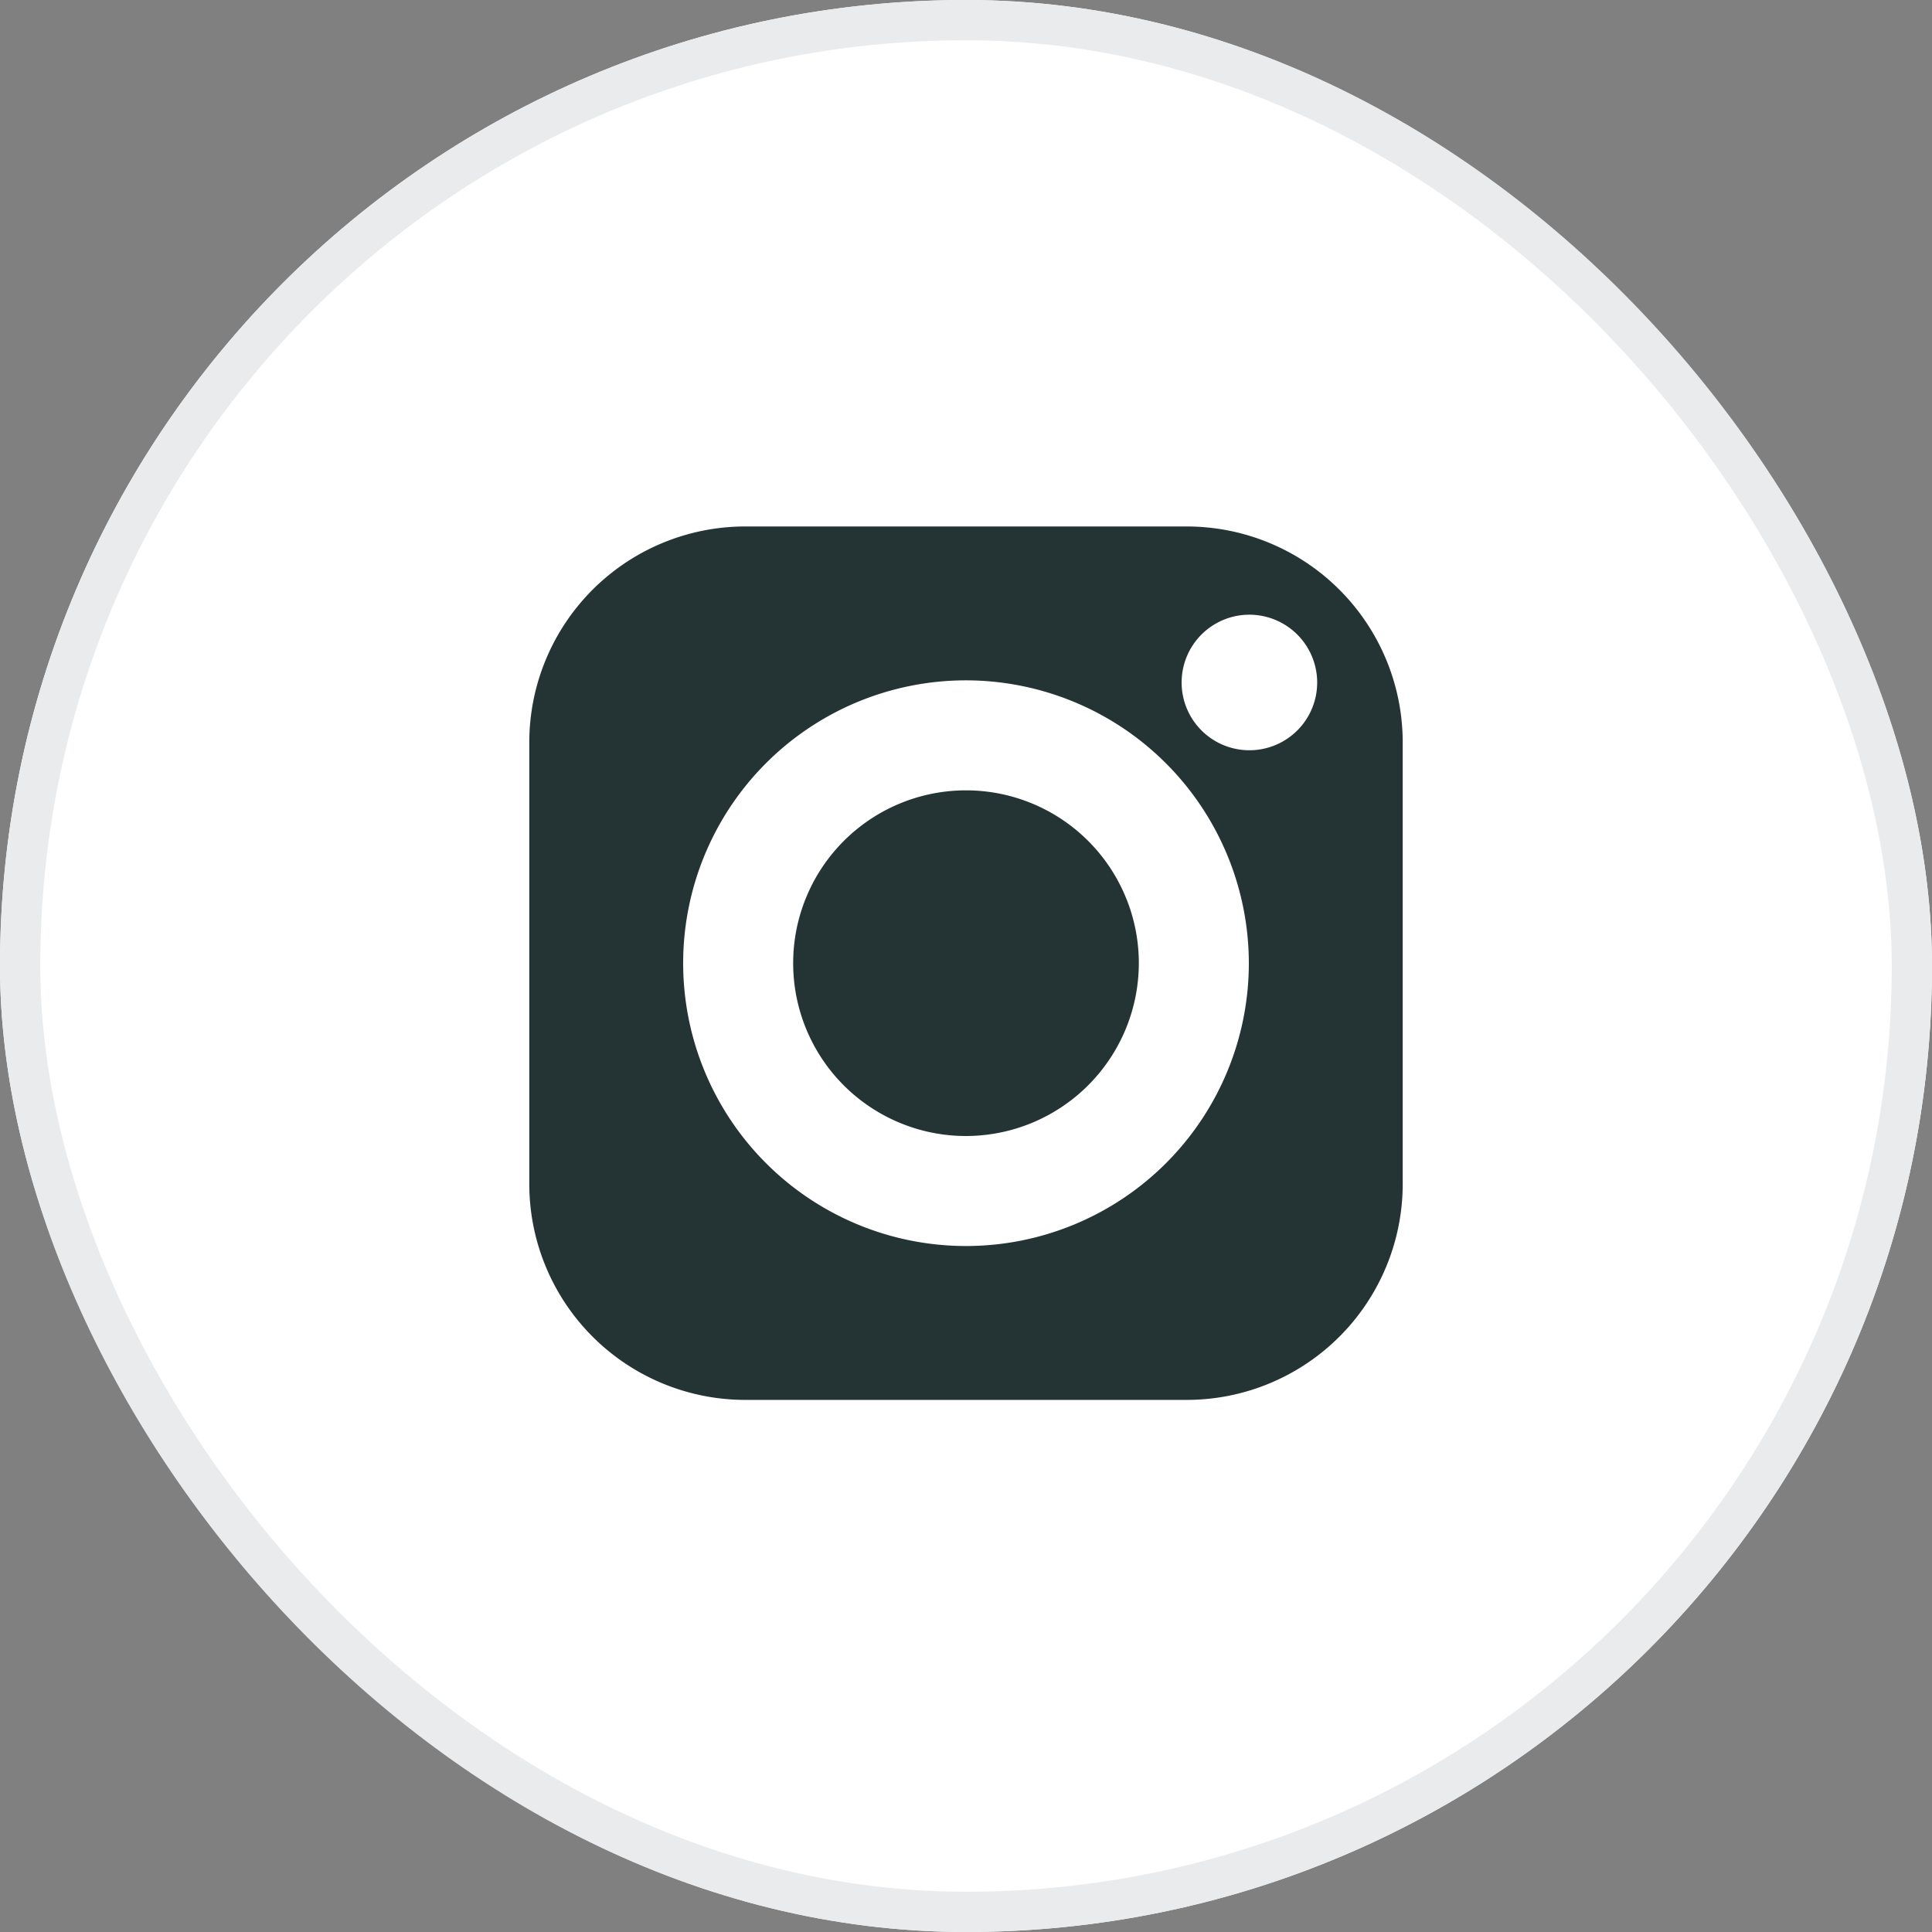
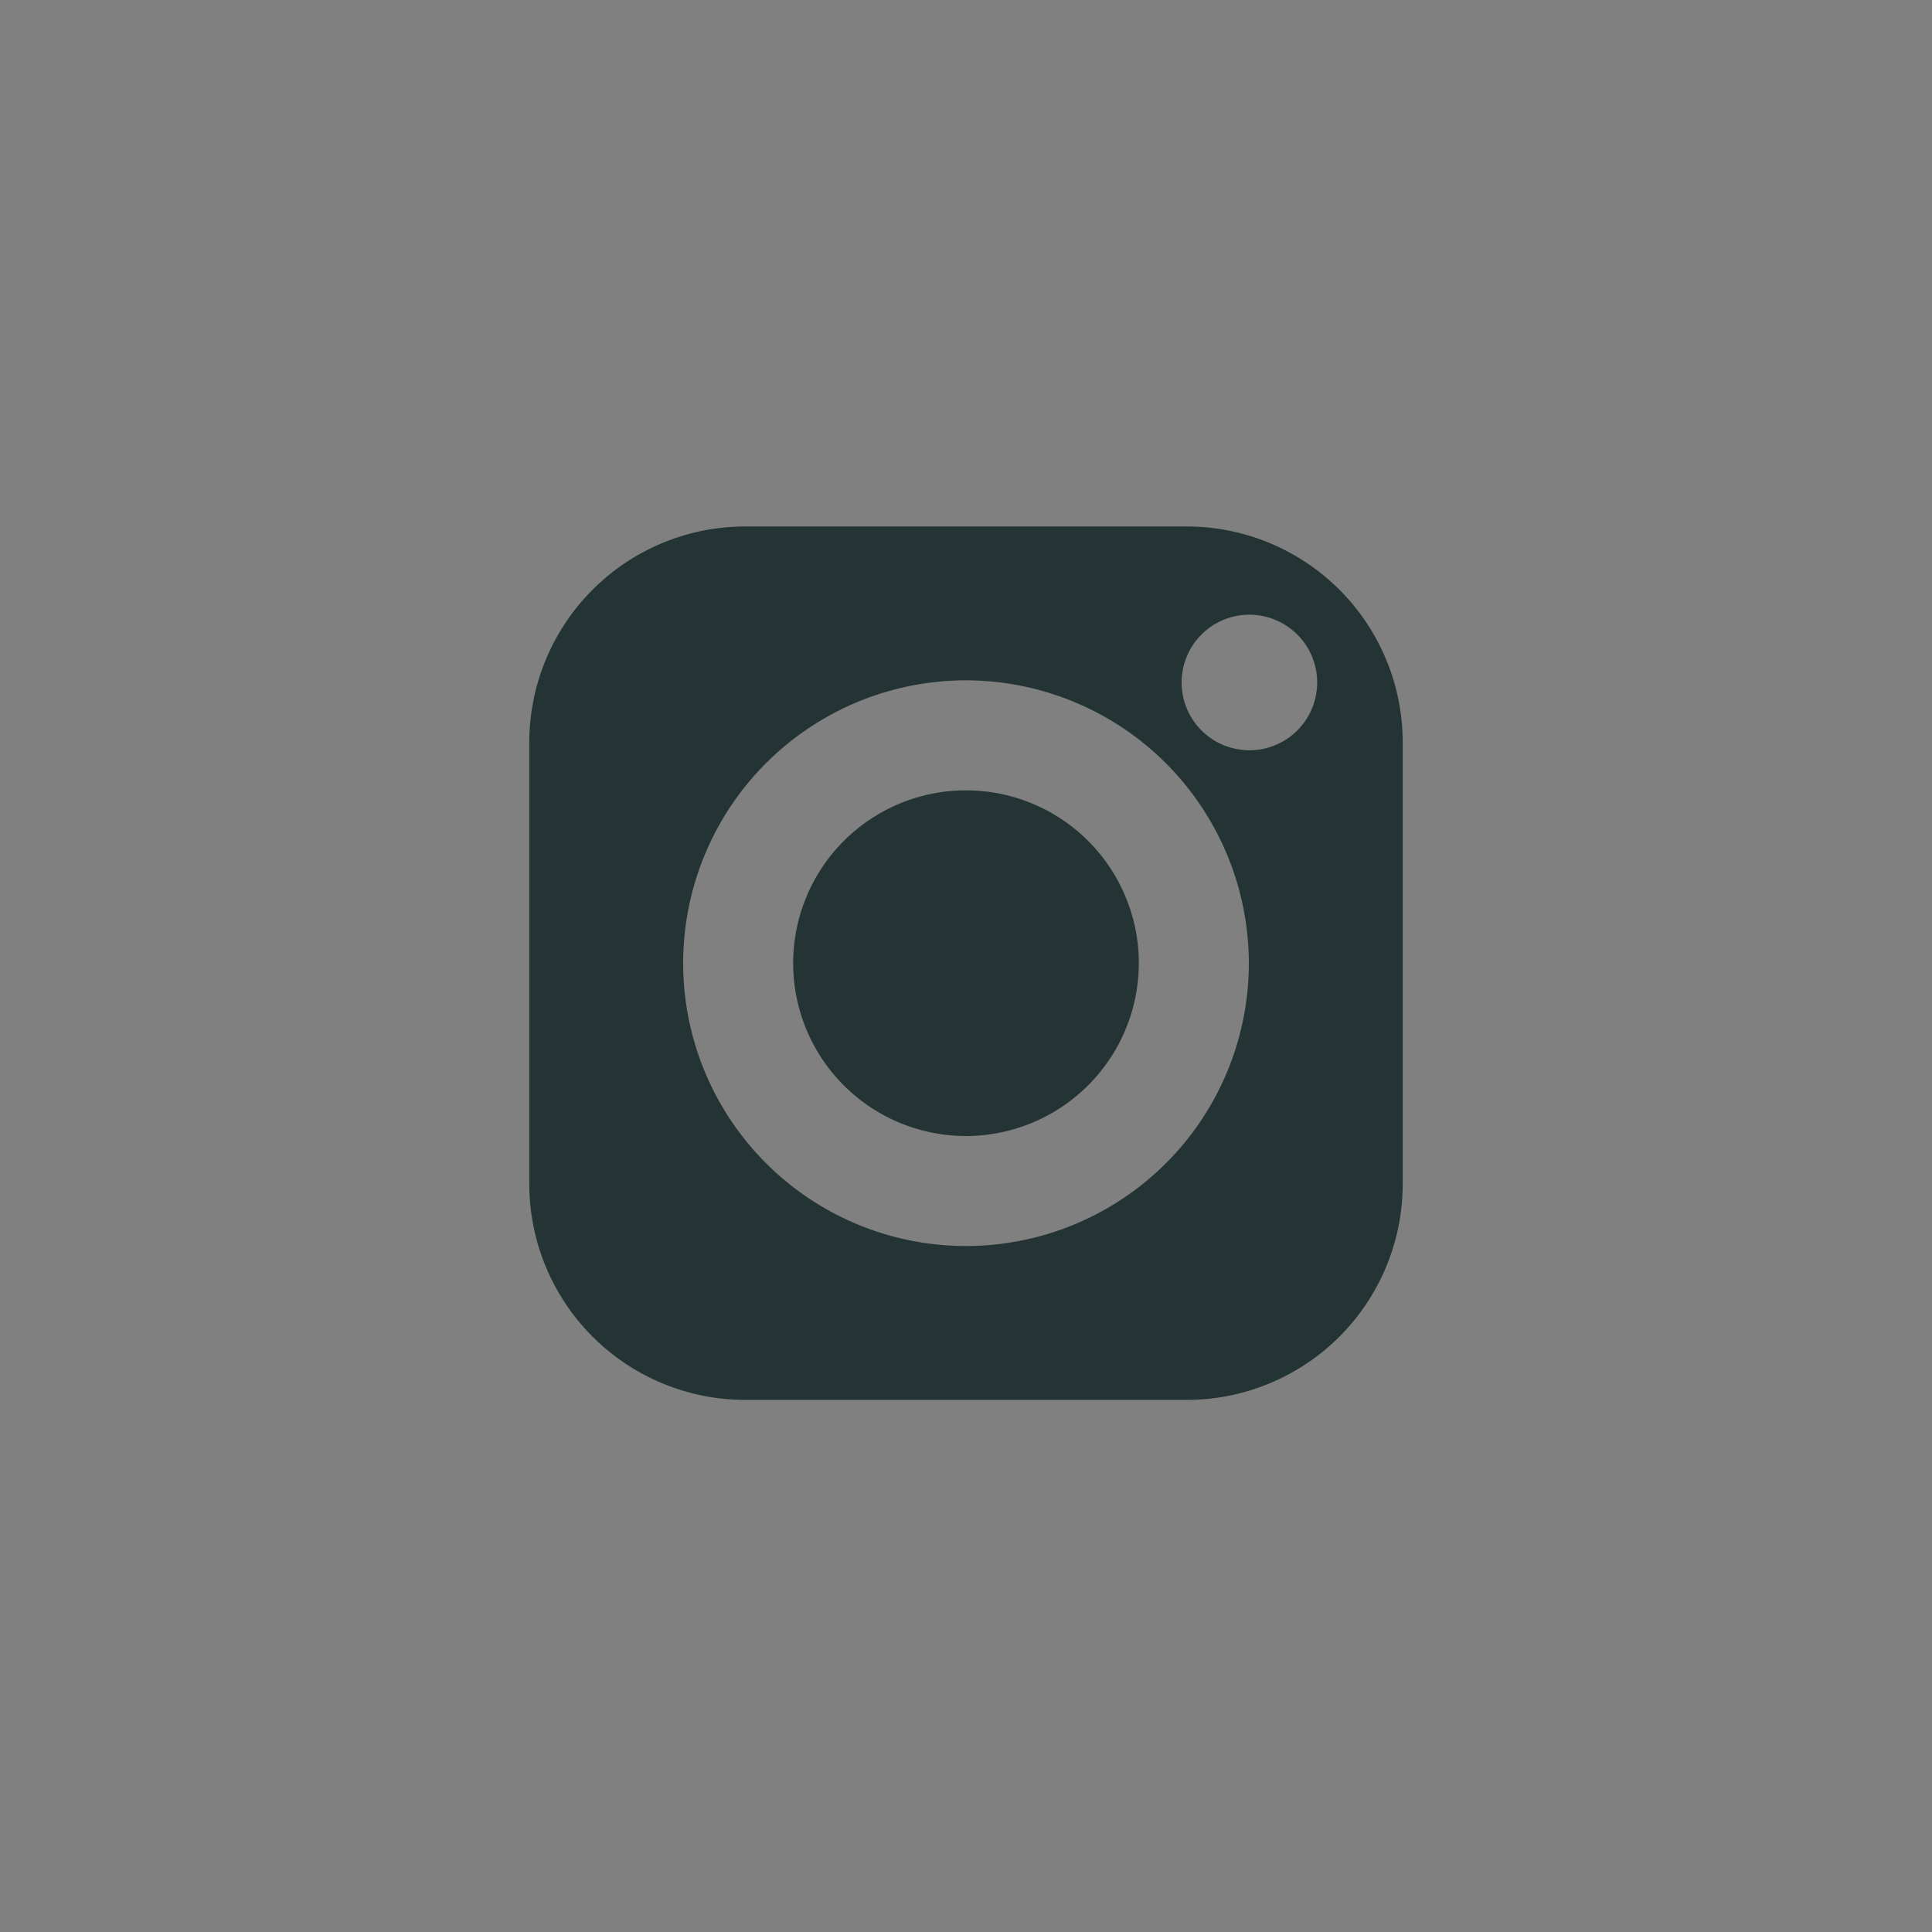
<svg xmlns="http://www.w3.org/2000/svg" width="48" height="48" viewBox="0 0 48 48">
  <rect x="0" y="0" width="48" height="48" fill="#808080" stroke="none" />
  <defs>
    <style>.a{fill:#fff;stroke:#eaebed;}.b{fill:#243434;}.c{stroke:none;}.d{fill:none;}</style>
  </defs>
  <g class="a">
-     <rect class="c" width="48" height="48" rx="24" />
-     <rect class="d" x="0.5" y="0.5" width="47" height="47" rx="23.5" />
-   </g>
+     </g>
  <path class="b" d="M16.341,21.7H5.359A5.367,5.367,0,0,1,0,16.341V5.359A5.367,5.367,0,0,1,5.359,0H16.341A5.367,5.367,0,0,1,21.7,5.359V16.341A5.367,5.367,0,0,1,16.341,21.7ZM10.85,3.823a7.027,7.027,0,1,0,7.027,7.027A7.035,7.035,0,0,0,10.85,3.823Zm7.041-1.631a1.684,1.684,0,1,0,1.684,1.684A1.686,1.686,0,0,0,17.891,2.192ZM10.85,15.144a4.294,4.294,0,1,1,4.294-4.294A4.3,4.3,0,0,1,10.85,15.144Z" transform="translate(13.15 13.08)" />
</svg>